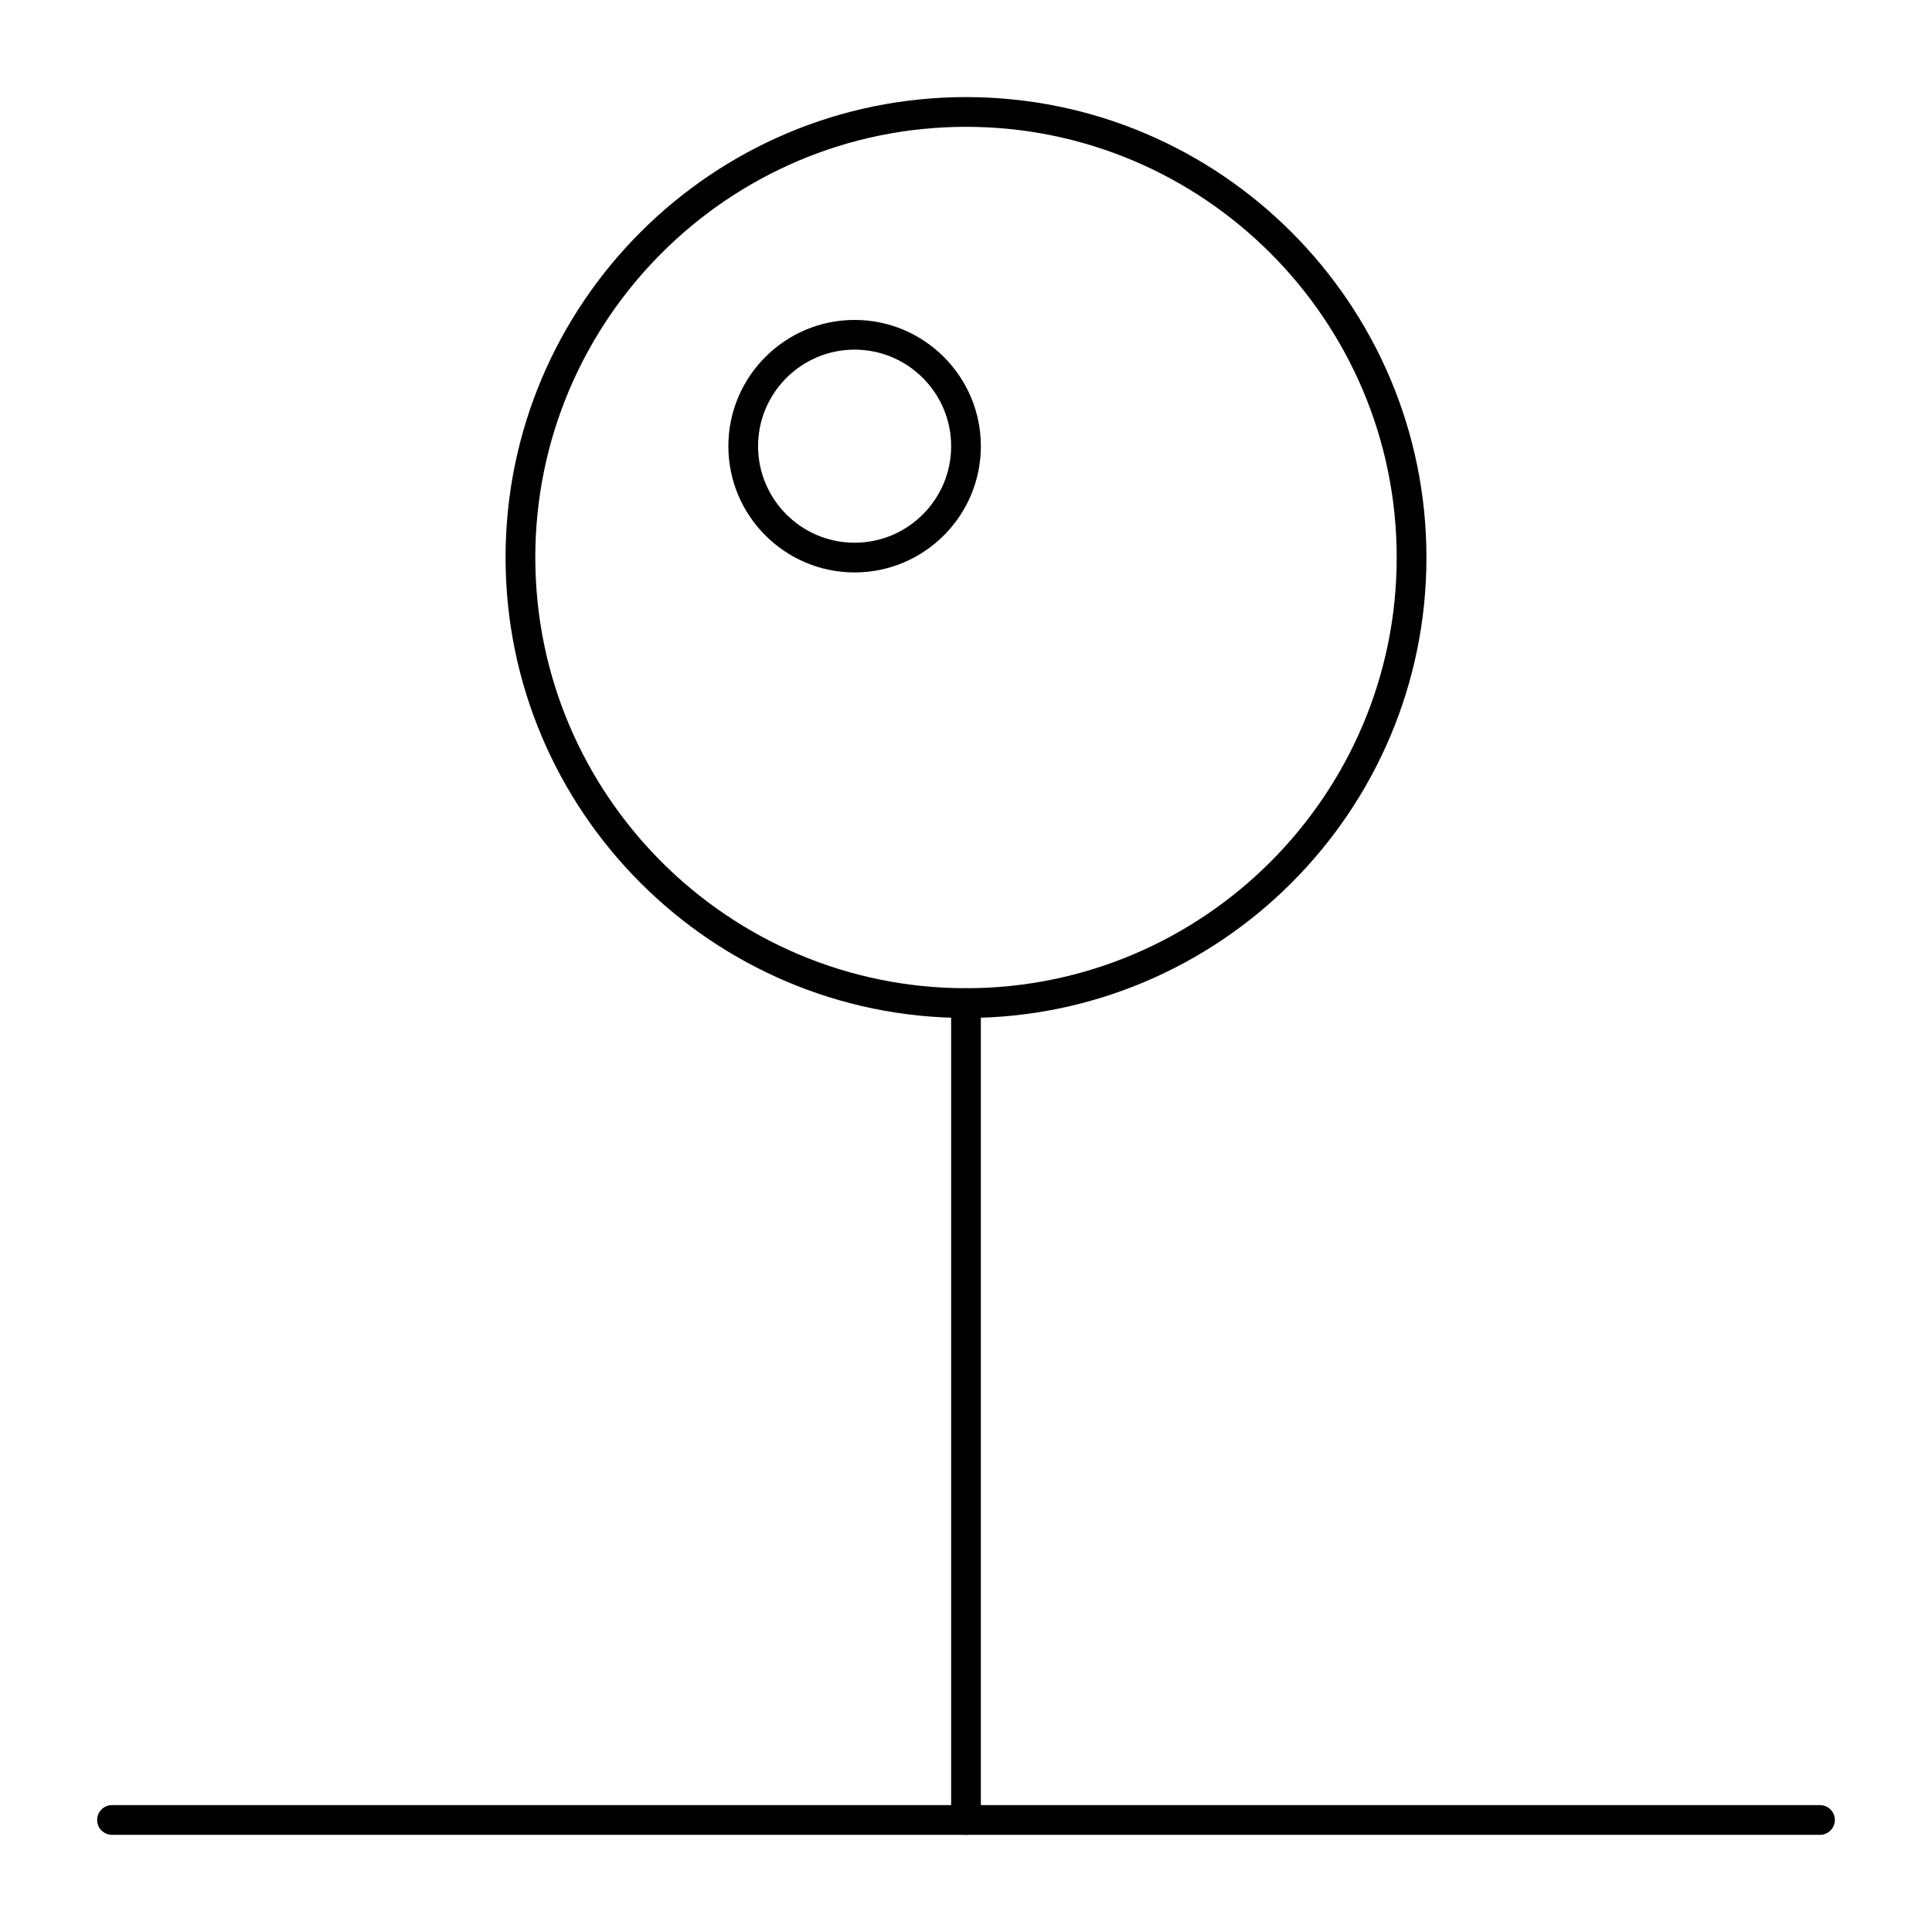
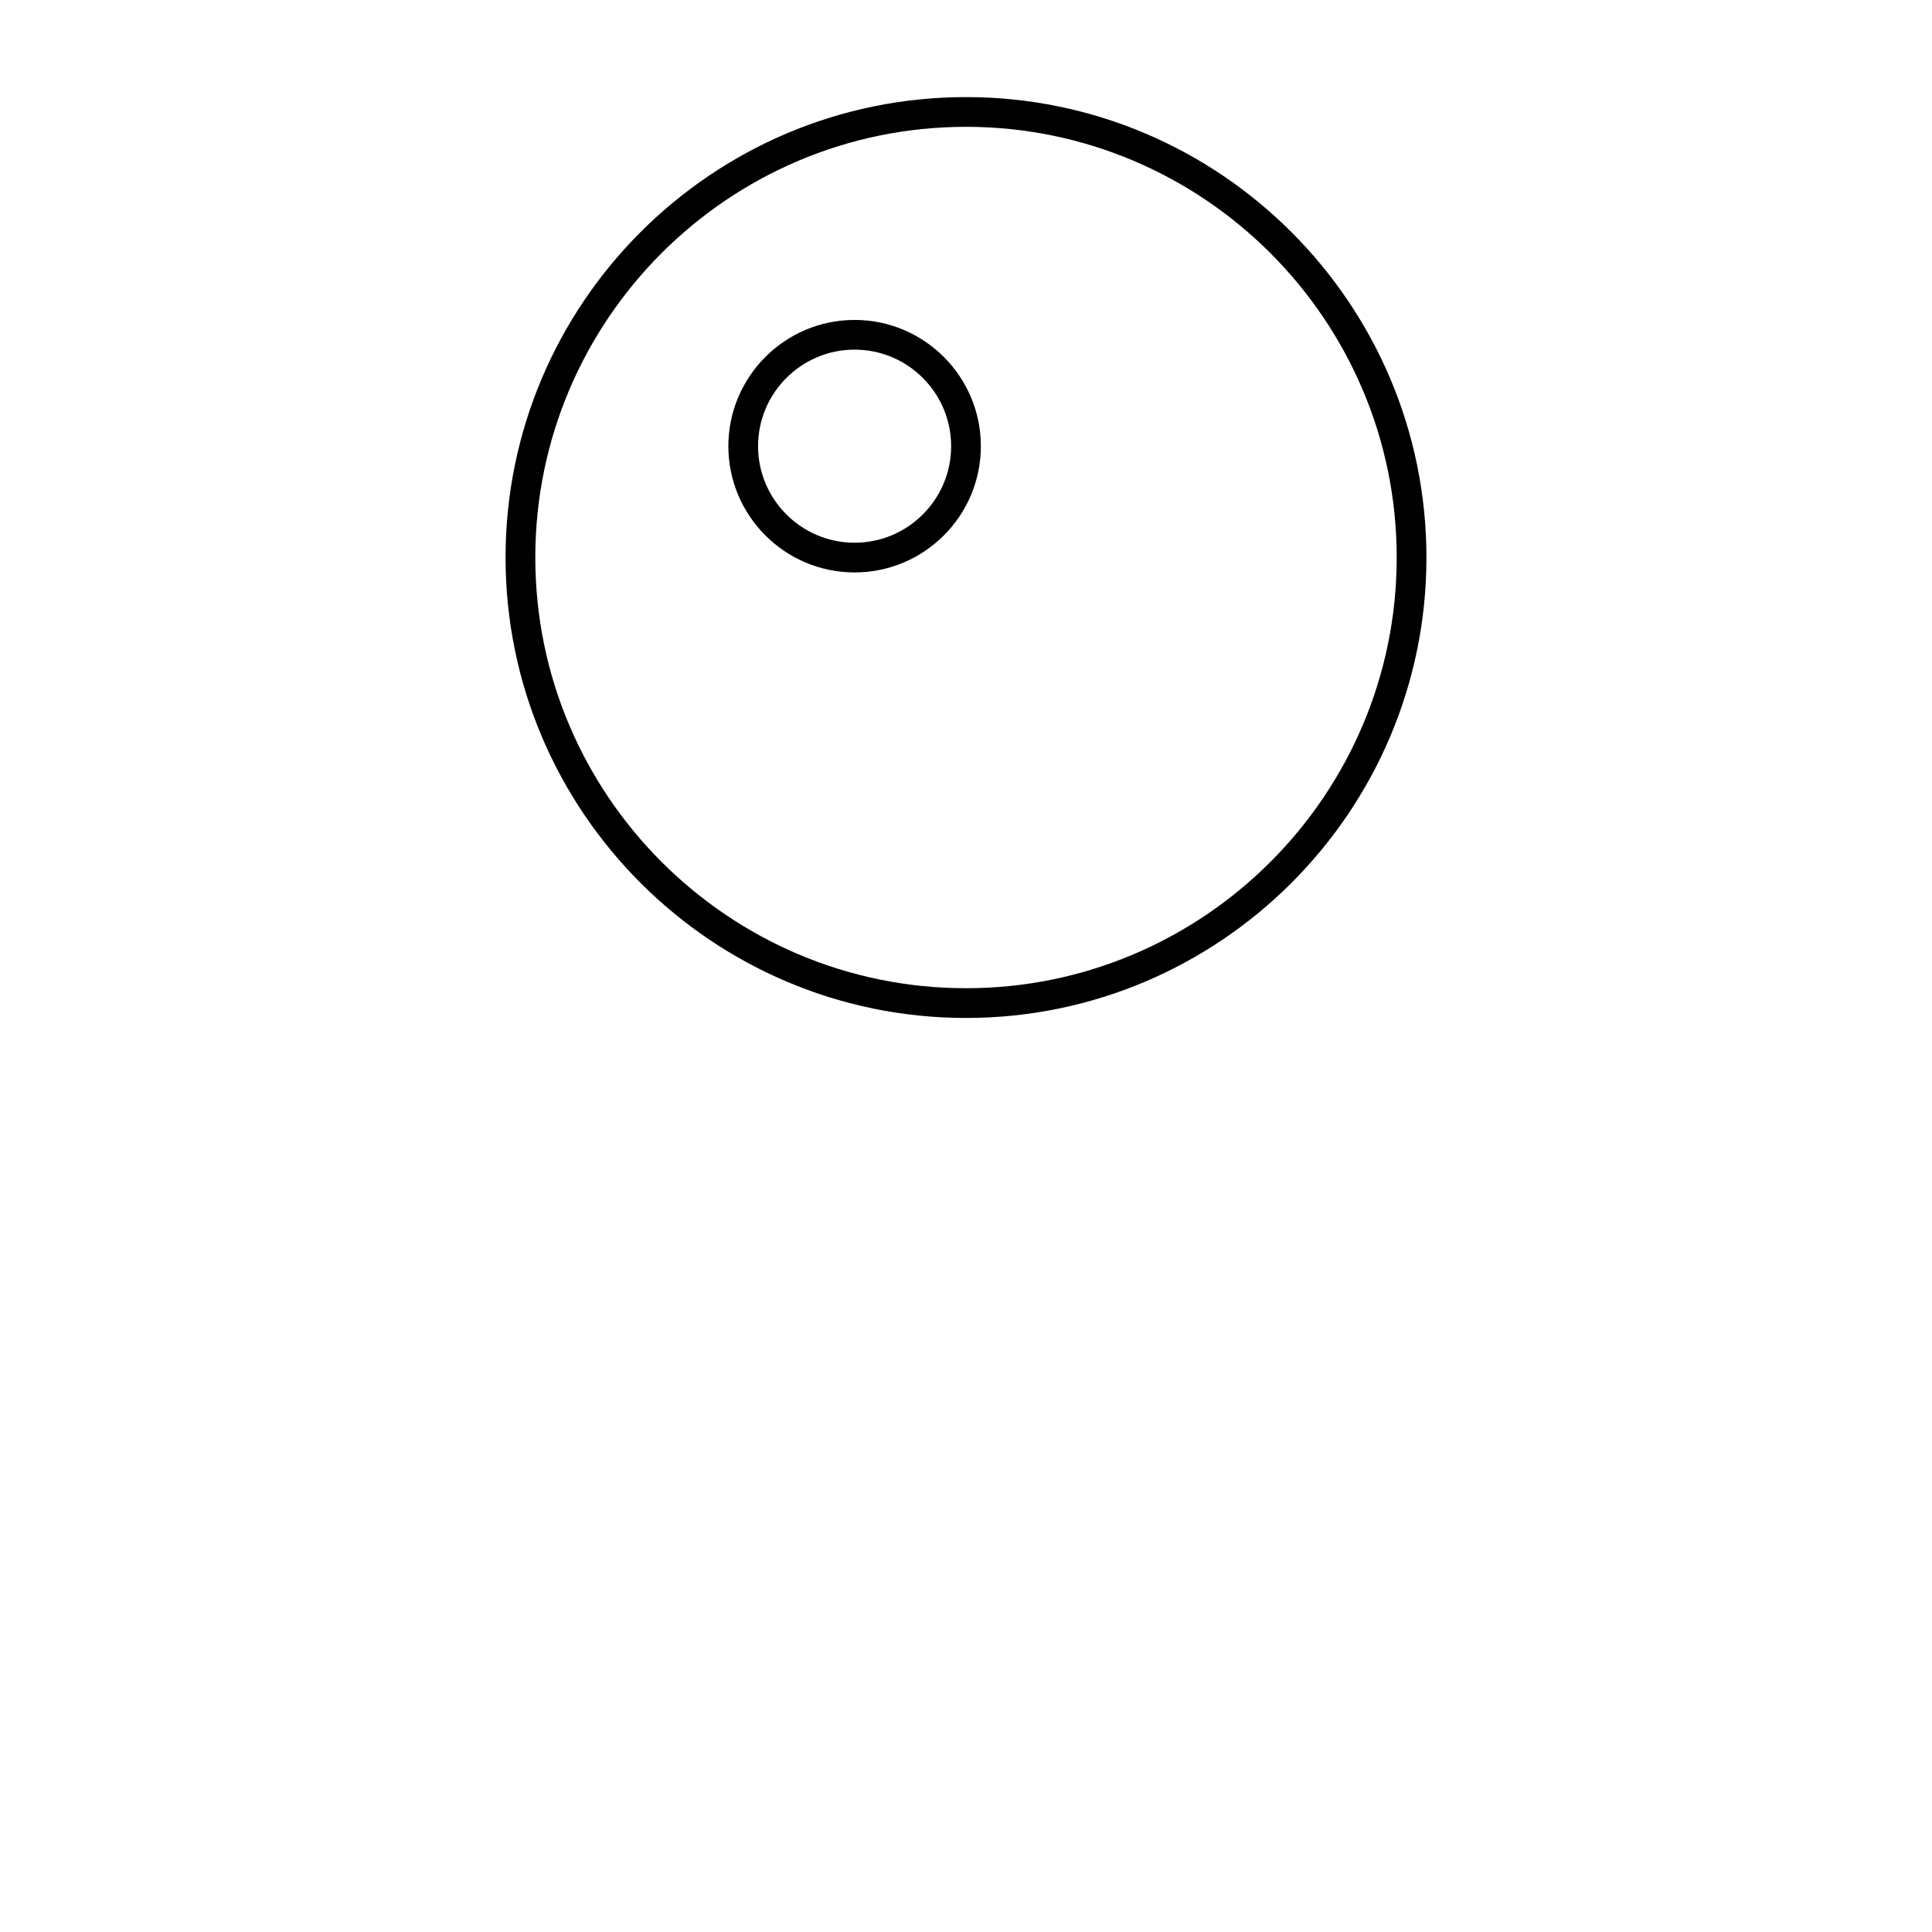
<svg xmlns="http://www.w3.org/2000/svg" fill="#000000" width="800px" height="800px" version="1.1" viewBox="144 144 512 512">
  <g>
    <path d="m400 413.77c-67.281 0-122.02-54.734-122.02-122.02-0.004-67.281 54.734-122.02 122.02-122.02s122.02 54.734 122.02 122.02-54.738 122.02-122.02 122.02zm0-236.16c-62.938 0-114.14 51.207-114.14 114.14s51.207 114.14 114.14 114.14c62.941 0 114.14-51.207 114.14-114.14s-51.207-114.14-114.14-114.14z" />
    <path d="m370.48 295.7c-18.449 0-33.457-15.008-33.457-33.457s15.008-33.457 33.457-33.457c18.449 0 33.457 15.008 33.457 33.457s-15.008 33.457-33.457 33.457zm0-59.043c-14.105 0-25.586 11.477-25.586 25.586 0 14.105 11.477 25.586 25.586 25.586 14.105 0 25.586-11.477 25.586-25.586 0-14.105-11.477-25.586-25.586-25.586z" />
-     <path d="m400 630.25c-2.172 0-3.938-1.762-3.938-3.938v-216.48c0-2.172 1.762-3.938 3.938-3.938 2.172 0 3.938 1.762 3.938 3.938v216.48c-0.004 2.172-1.766 3.934-3.938 3.934z" />
-     <path d="m626.32 630.25h-452.64c-2.172 0-3.938-1.762-3.938-3.938 0-2.172 1.762-3.938 3.938-3.938h452.64c2.172 0 3.938 1.762 3.938 3.938-0.004 2.176-1.766 3.938-3.938 3.938z" />
  </g>
</svg>